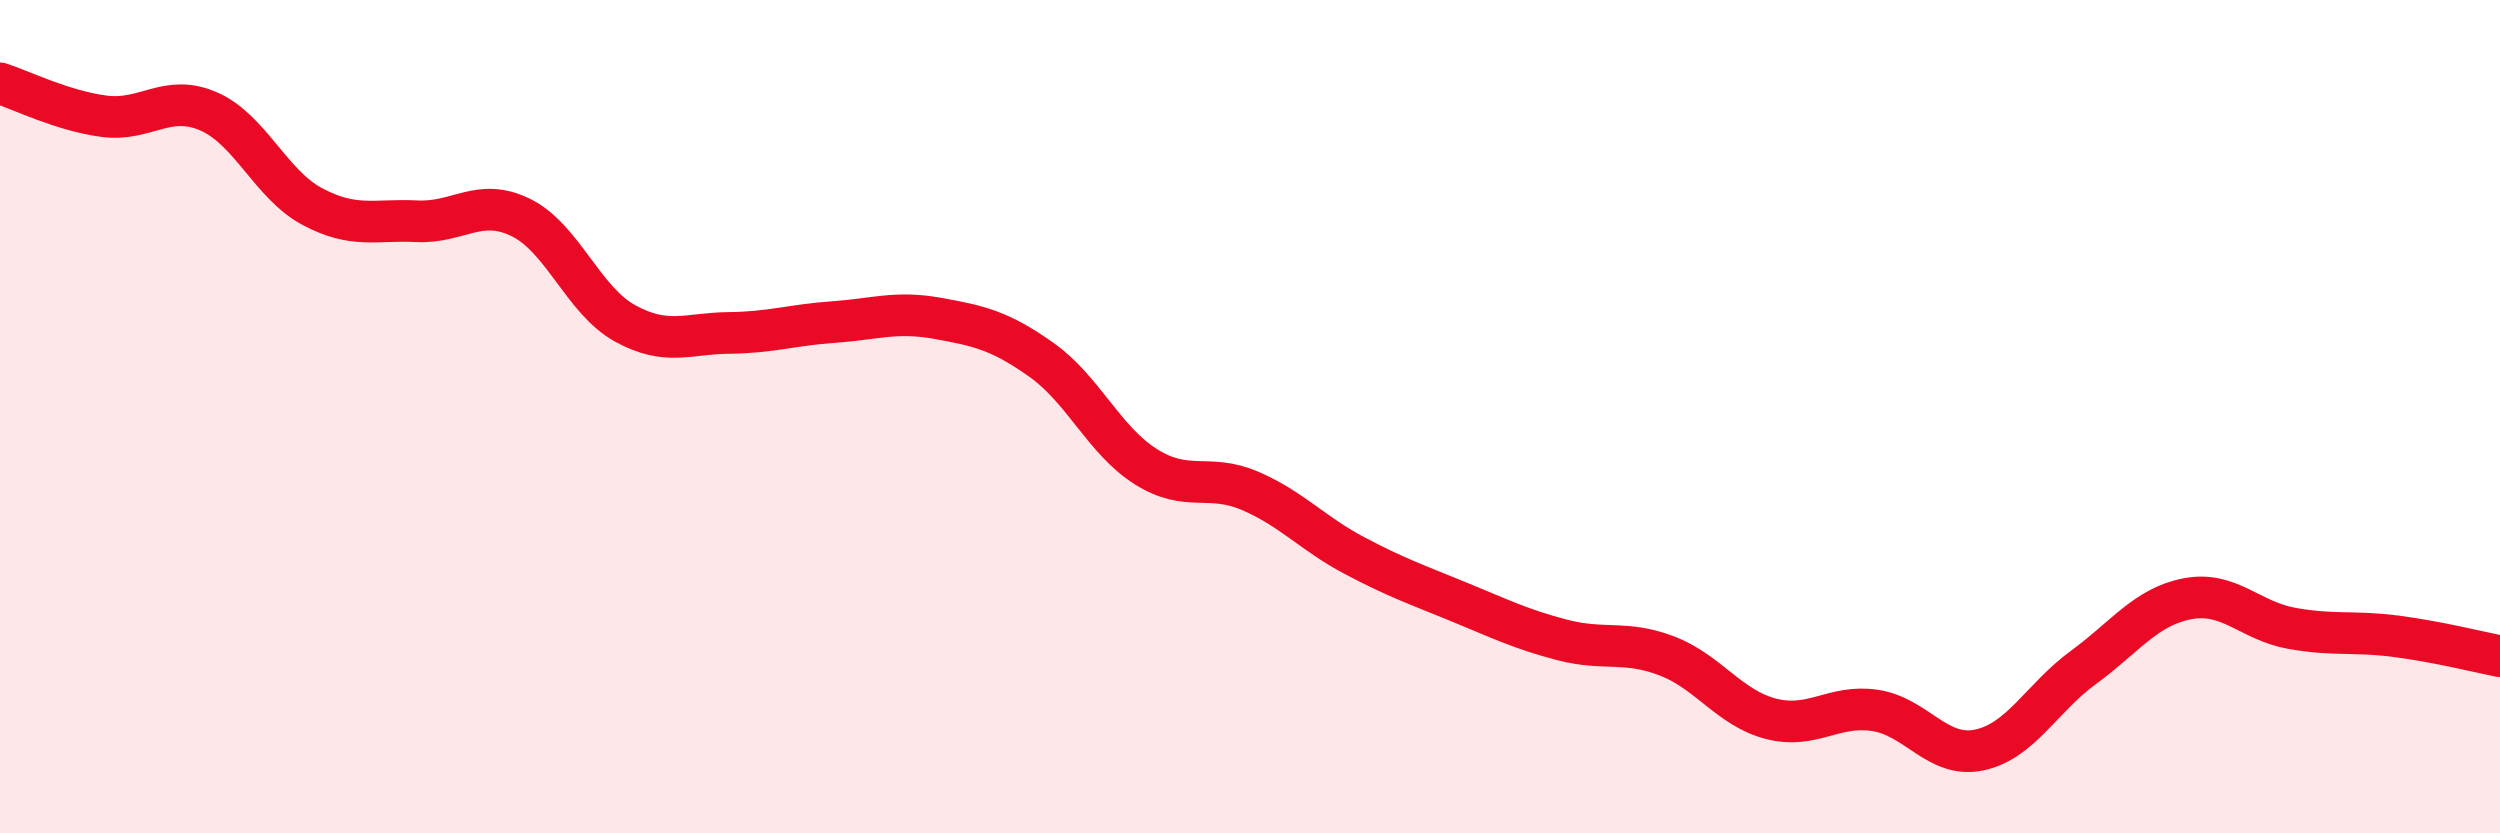
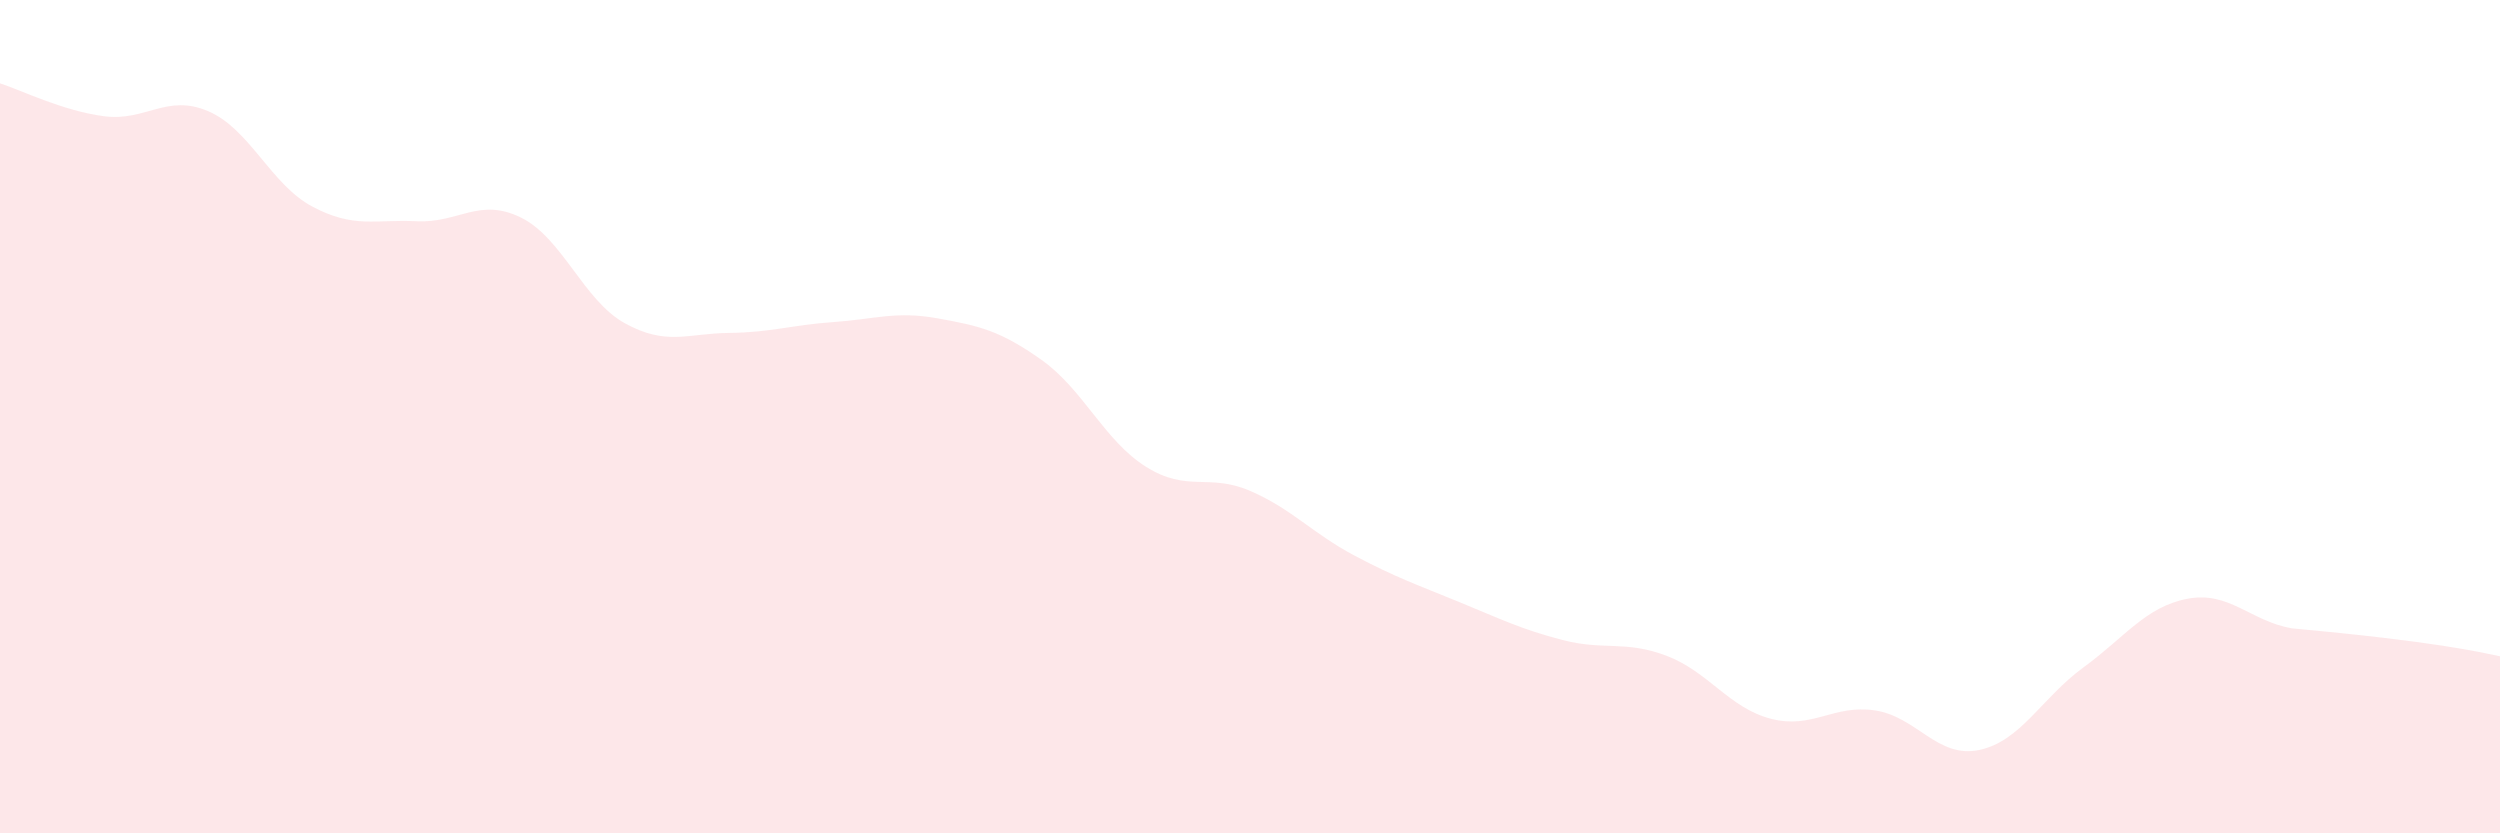
<svg xmlns="http://www.w3.org/2000/svg" width="60" height="20" viewBox="0 0 60 20">
-   <path d="M 0,2 C 0.5,2.16 1.5,2.66 2.5,2.79 C 3.5,2.92 4,2.24 5,2.67 C 6,3.1 6.5,4.43 7.5,4.96 C 8.5,5.49 9,5.26 10,5.31 C 11,5.36 11.5,4.73 12.5,5.22 C 13.5,5.71 14,7.21 15,7.76 C 16,8.31 16.5,8 17.5,7.99 C 18.5,7.98 19,7.8 20,7.73 C 21,7.66 21.5,7.46 22.5,7.64 C 23.5,7.82 24,7.93 25,8.64 C 26,9.35 26.5,10.57 27.5,11.2 C 28.5,11.83 29,11.35 30,11.78 C 31,12.21 31.5,12.8 32.5,13.33 C 33.5,13.86 34,14.03 35,14.44 C 36,14.85 36.5,15.1 37.5,15.36 C 38.5,15.62 39,15.36 40,15.74 C 41,16.12 41.5,16.99 42.5,17.25 C 43.5,17.51 44,16.9 45,17.05 C 46,17.2 46.5,18.21 47.5,18 C 48.5,17.79 49,16.75 50,16.02 C 51,15.29 51.5,14.56 52.5,14.37 C 53.5,14.18 54,14.9 55,15.08 C 56,15.26 56.5,15.14 57.5,15.27 C 58.5,15.4 59.5,15.65 60,15.75L60 20L0 20Z" fill="#EB0A25" opacity="0.1" stroke-linecap="round" stroke-linejoin="round" />
-   <path d="M 0,2 C 0.5,2.16 1.5,2.66 2.5,2.79 C 3.5,2.92 4,2.24 5,2.67 C 6,3.1 6.5,4.43 7.5,4.96 C 8.5,5.49 9,5.26 10,5.31 C 11,5.36 11.5,4.73 12.5,5.22 C 13.5,5.71 14,7.21 15,7.76 C 16,8.31 16.5,8 17.5,7.99 C 18.5,7.98 19,7.8 20,7.73 C 21,7.66 21.5,7.46 22.5,7.64 C 23.5,7.82 24,7.93 25,8.64 C 26,9.35 26.5,10.57 27.5,11.2 C 28.5,11.83 29,11.35 30,11.78 C 31,12.21 31.5,12.8 32.5,13.33 C 33.5,13.86 34,14.03 35,14.44 C 36,14.85 36.5,15.1 37.5,15.36 C 38.5,15.62 39,15.36 40,15.74 C 41,16.12 41.5,16.99 42.5,17.25 C 43.5,17.51 44,16.9 45,17.05 C 46,17.2 46.5,18.21 47.5,18 C 48.5,17.79 49,16.75 50,16.02 C 51,15.29 51.5,14.56 52.5,14.37 C 53.5,14.18 54,14.9 55,15.08 C 56,15.26 56.5,15.14 57.5,15.27 C 58.5,15.4 59.5,15.65 60,15.75" stroke="#EB0A25" stroke-width="1" fill="none" stroke-linecap="round" stroke-linejoin="round" />
+   <path d="M 0,2 C 0.5,2.16 1.5,2.66 2.5,2.79 C 3.5,2.92 4,2.24 5,2.67 C 6,3.1 6.5,4.43 7.5,4.96 C 8.5,5.49 9,5.26 10,5.31 C 11,5.36 11.5,4.73 12.5,5.22 C 13.5,5.71 14,7.21 15,7.76 C 16,8.31 16.5,8 17.5,7.99 C 18.5,7.98 19,7.8 20,7.73 C 21,7.66 21.5,7.46 22.5,7.64 C 23.5,7.82 24,7.93 25,8.64 C 26,9.35 26.5,10.57 27.5,11.2 C 28.5,11.83 29,11.35 30,11.78 C 31,12.21 31.5,12.8 32.5,13.33 C 33.5,13.86 34,14.03 35,14.44 C 36,14.85 36.5,15.1 37.5,15.36 C 38.5,15.62 39,15.36 40,15.74 C 41,16.12 41.5,16.99 42.5,17.25 C 43.5,17.51 44,16.9 45,17.05 C 46,17.2 46.5,18.21 47.5,18 C 48.5,17.79 49,16.75 50,16.02 C 51,15.29 51.5,14.56 52.5,14.37 C 53.5,14.18 54,14.9 55,15.08 C 58.5,15.4 59.5,15.65 60,15.75L60 20L0 20Z" fill="#EB0A25" opacity="0.1" stroke-linecap="round" stroke-linejoin="round" />
</svg>